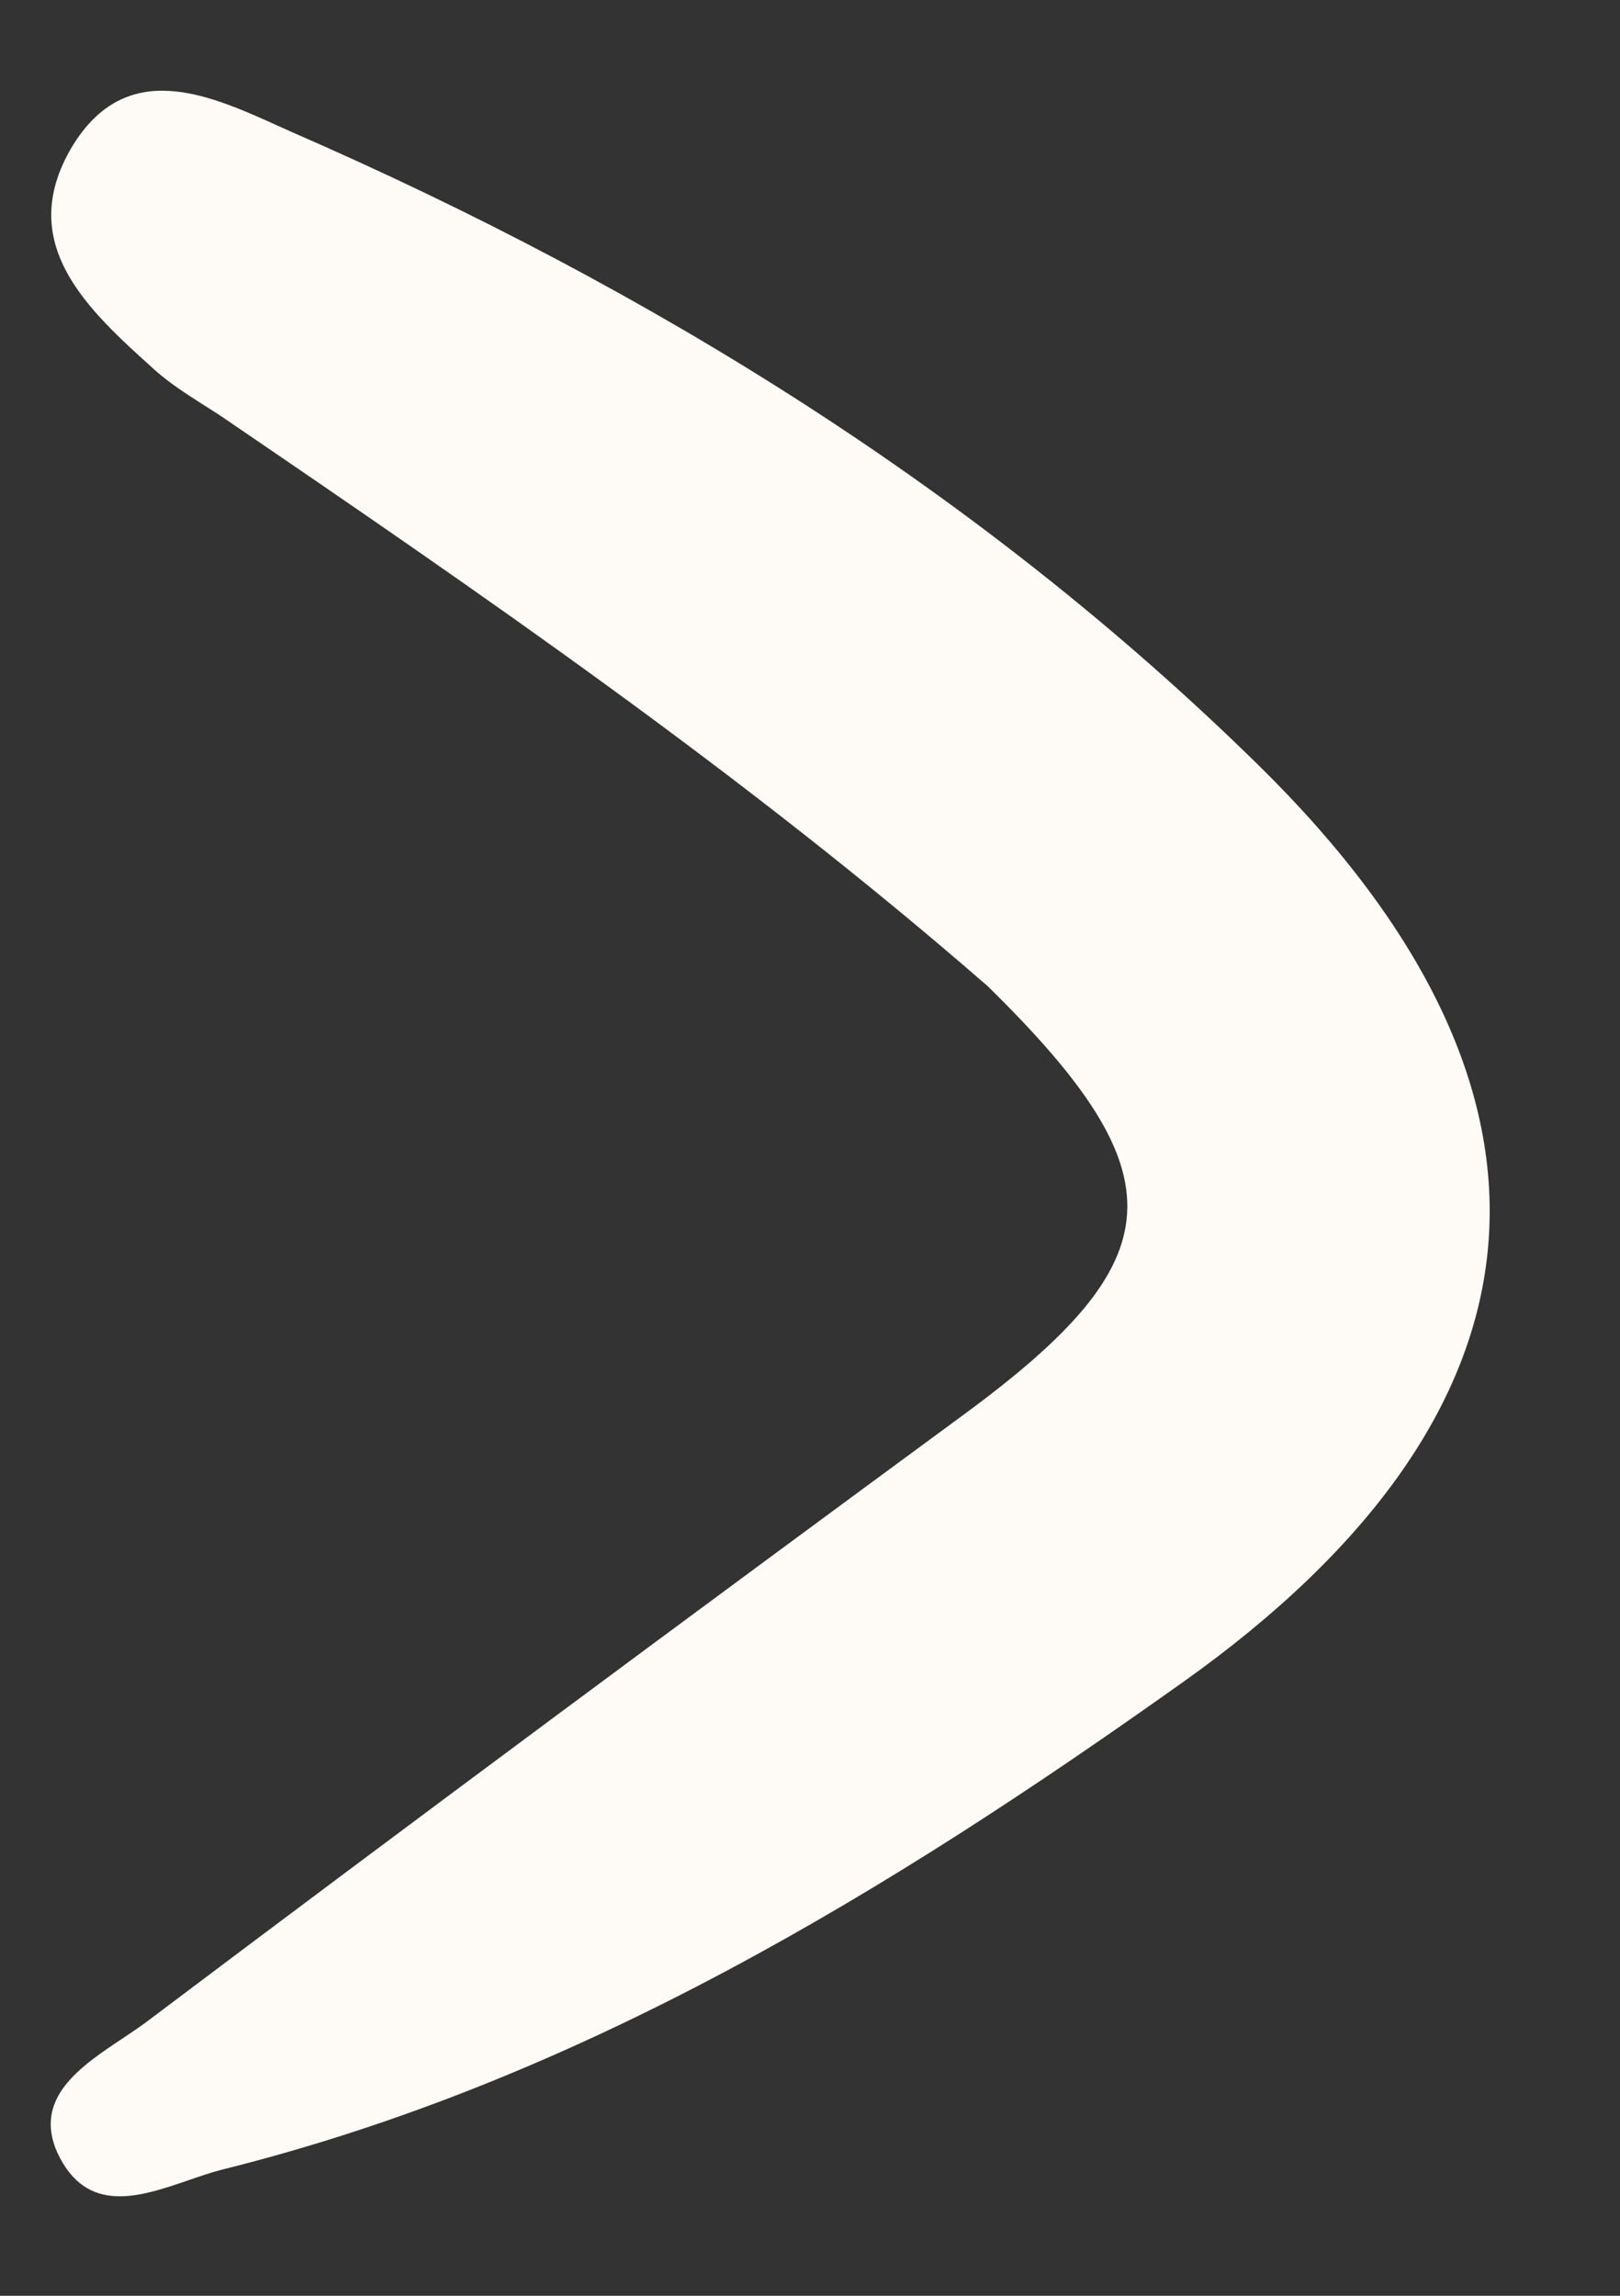
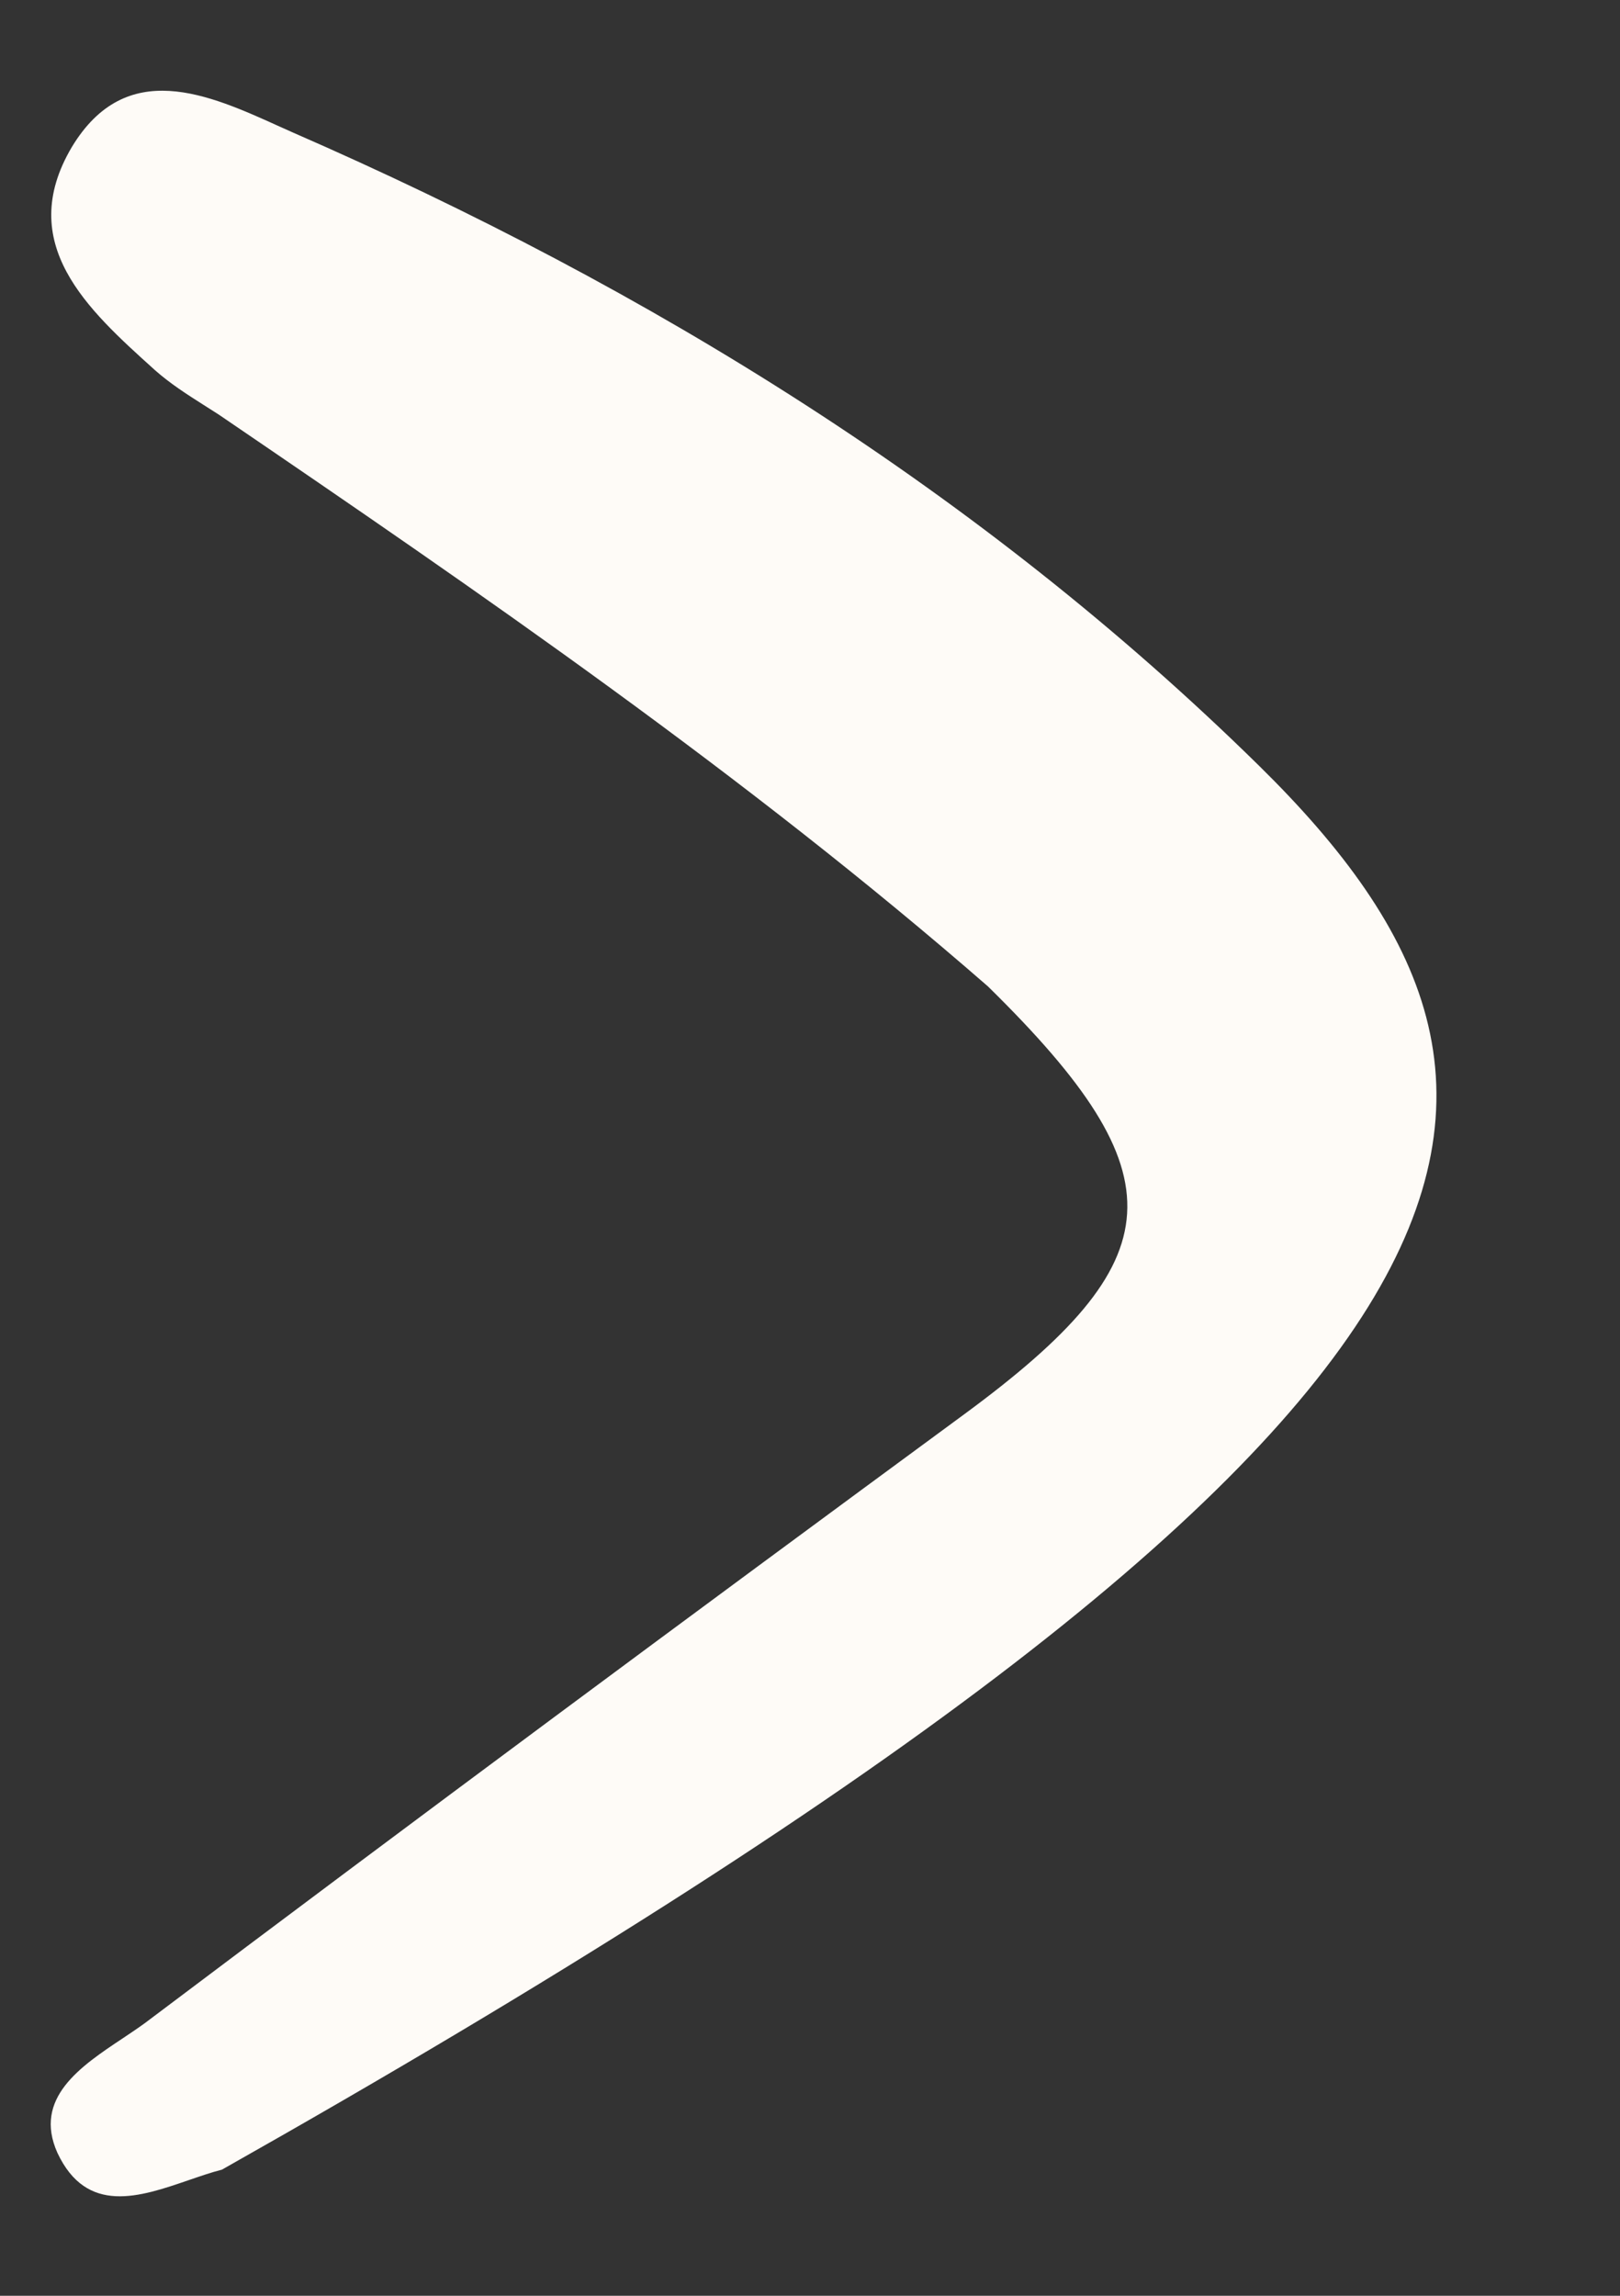
<svg xmlns="http://www.w3.org/2000/svg" width="12" height="17" viewBox="0 0 12 17" fill="none">
  <rect x="0" y="0" width="12" height="17" fill="#333333" stroke="none" />
-   <path d="M1.619 3.069C3.572 4.399 5.526 5.743 7.319 7.305L7.325 7.311C8.745 8.707 8.696 9.33 7.143 10.472C5.113 11.964 3.089 13.463 1.073 14.981C1.022 15.018 0.967 15.055 0.91 15.093C0.597 15.301 0.244 15.536 0.425 15.941C0.642 16.404 1.036 16.268 1.397 16.144C1.482 16.115 1.565 16.086 1.644 16.066C4.29 15.408 6.579 14.009 8.764 12.455C11.568 10.463 11.798 8.1 9.327 5.671C7.266 3.645 4.818 2.136 2.169 0.981C2.137 0.967 2.106 0.952 2.073 0.938C1.544 0.698 0.935 0.422 0.532 1.089C0.109 1.804 0.65 2.292 1.138 2.732L1.149 2.742C1.26 2.84 1.383 2.919 1.509 2.999C1.546 3.022 1.582 3.045 1.619 3.069Z" fill="#FEFBF7" />
+   <path d="M1.619 3.069C3.572 4.399 5.526 5.743 7.319 7.305L7.325 7.311C8.745 8.707 8.696 9.33 7.143 10.472C5.113 11.964 3.089 13.463 1.073 14.981C1.022 15.018 0.967 15.055 0.91 15.093C0.597 15.301 0.244 15.536 0.425 15.941C0.642 16.404 1.036 16.268 1.397 16.144C1.482 16.115 1.565 16.086 1.644 16.066C11.568 10.463 11.798 8.1 9.327 5.671C7.266 3.645 4.818 2.136 2.169 0.981C2.137 0.967 2.106 0.952 2.073 0.938C1.544 0.698 0.935 0.422 0.532 1.089C0.109 1.804 0.65 2.292 1.138 2.732L1.149 2.742C1.26 2.84 1.383 2.919 1.509 2.999C1.546 3.022 1.582 3.045 1.619 3.069Z" fill="#FEFBF7" />
</svg>